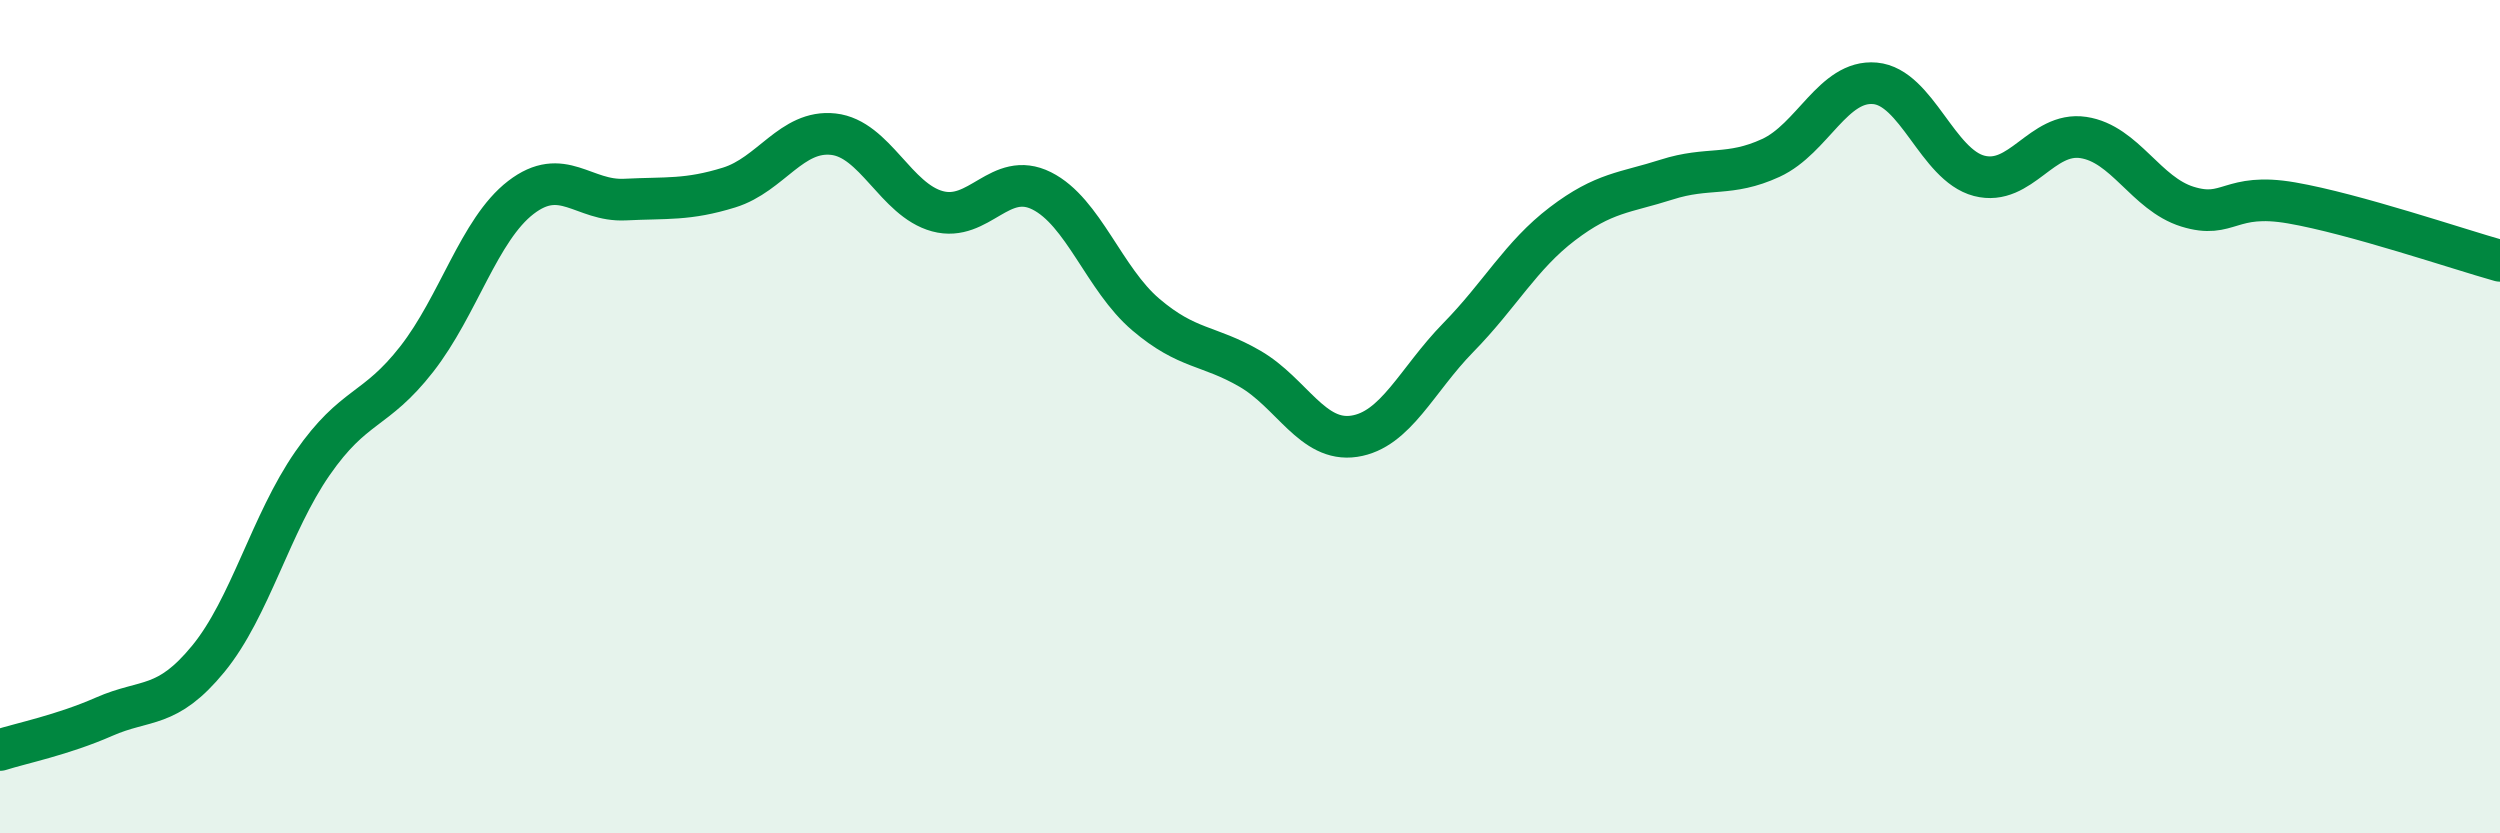
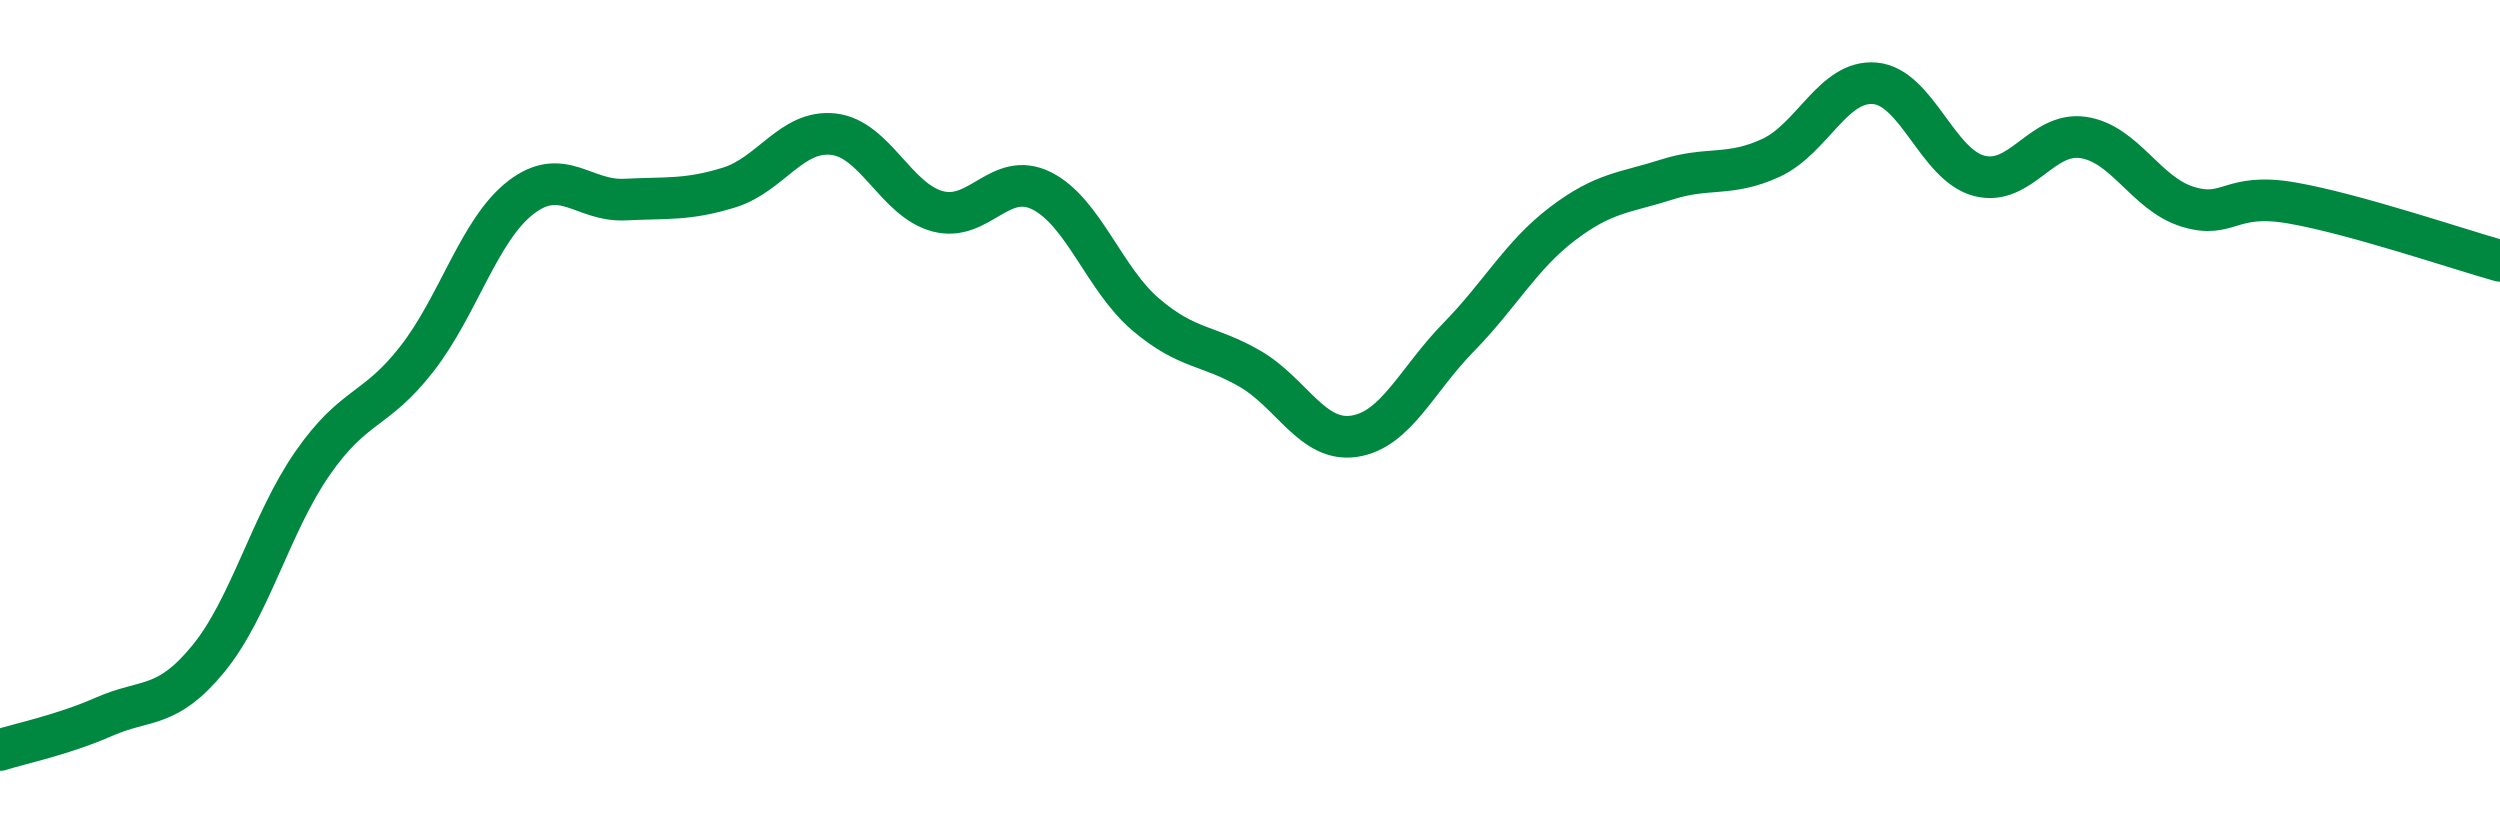
<svg xmlns="http://www.w3.org/2000/svg" width="60" height="20" viewBox="0 0 60 20">
-   <path d="M 0,18 C 0.5,17.84 1.5,17.64 2.5,17.2 C 3.5,16.76 4,17.03 5,15.81 C 6,14.59 6.5,12.56 7.5,11.12 C 8.5,9.68 9,9.9 10,8.62 C 11,7.34 11.5,5.51 12.5,4.74 C 13.5,3.97 14,4.84 15,4.79 C 16,4.74 16.5,4.81 17.5,4.5 C 18.5,4.19 19,3.11 20,3.22 C 21,3.33 21.5,4.8 22.5,5.07 C 23.5,5.34 24,4.08 25,4.58 C 26,5.08 26.5,6.7 27.5,7.55 C 28.5,8.4 29,8.27 30,8.85 C 31,9.43 31.5,10.62 32.5,10.47 C 33.5,10.32 34,9.12 35,8.1 C 36,7.08 36.5,6.13 37.5,5.37 C 38.5,4.61 39,4.63 40,4.31 C 41,3.99 41.5,4.25 42.5,3.79 C 43.5,3.33 44,1.91 45,2 C 46,2.09 46.5,3.96 47.5,4.22 C 48.5,4.48 49,3.15 50,3.3 C 51,3.45 51.5,4.65 52.5,4.96 C 53.5,5.27 53.5,4.61 55,4.87 C 56.5,5.13 59,5.98 60,6.26L60 20L0 20Z" fill="#008740" opacity="0.1" stroke-linecap="round" stroke-linejoin="round" />
  <path d="M 0,18 C 0.5,17.84 1.5,17.64 2.5,17.2 C 3.5,16.76 4,17.03 5,15.81 C 6,14.59 6.5,12.56 7.5,11.12 C 8.5,9.68 9,9.9 10,8.62 C 11,7.34 11.5,5.51 12.5,4.74 C 13.5,3.97 14,4.84 15,4.79 C 16,4.74 16.5,4.81 17.5,4.5 C 18.5,4.19 19,3.11 20,3.22 C 21,3.33 21.5,4.8 22.5,5.07 C 23.5,5.34 24,4.08 25,4.58 C 26,5.08 26.5,6.7 27.5,7.55 C 28.5,8.4 29,8.27 30,8.85 C 31,9.43 31.5,10.62 32.5,10.47 C 33.5,10.32 34,9.12 35,8.1 C 36,7.08 36.5,6.13 37.5,5.37 C 38.5,4.61 39,4.63 40,4.31 C 41,3.99 41.5,4.25 42.5,3.79 C 43.5,3.33 44,1.91 45,2 C 46,2.09 46.5,3.96 47.5,4.22 C 48.5,4.48 49,3.15 50,3.3 C 51,3.45 51.5,4.65 52.5,4.96 C 53.5,5.27 53.5,4.61 55,4.87 C 56.5,5.13 59,5.98 60,6.26" stroke="#008740" stroke-width="1" fill="none" stroke-linecap="round" stroke-linejoin="round" />
</svg>